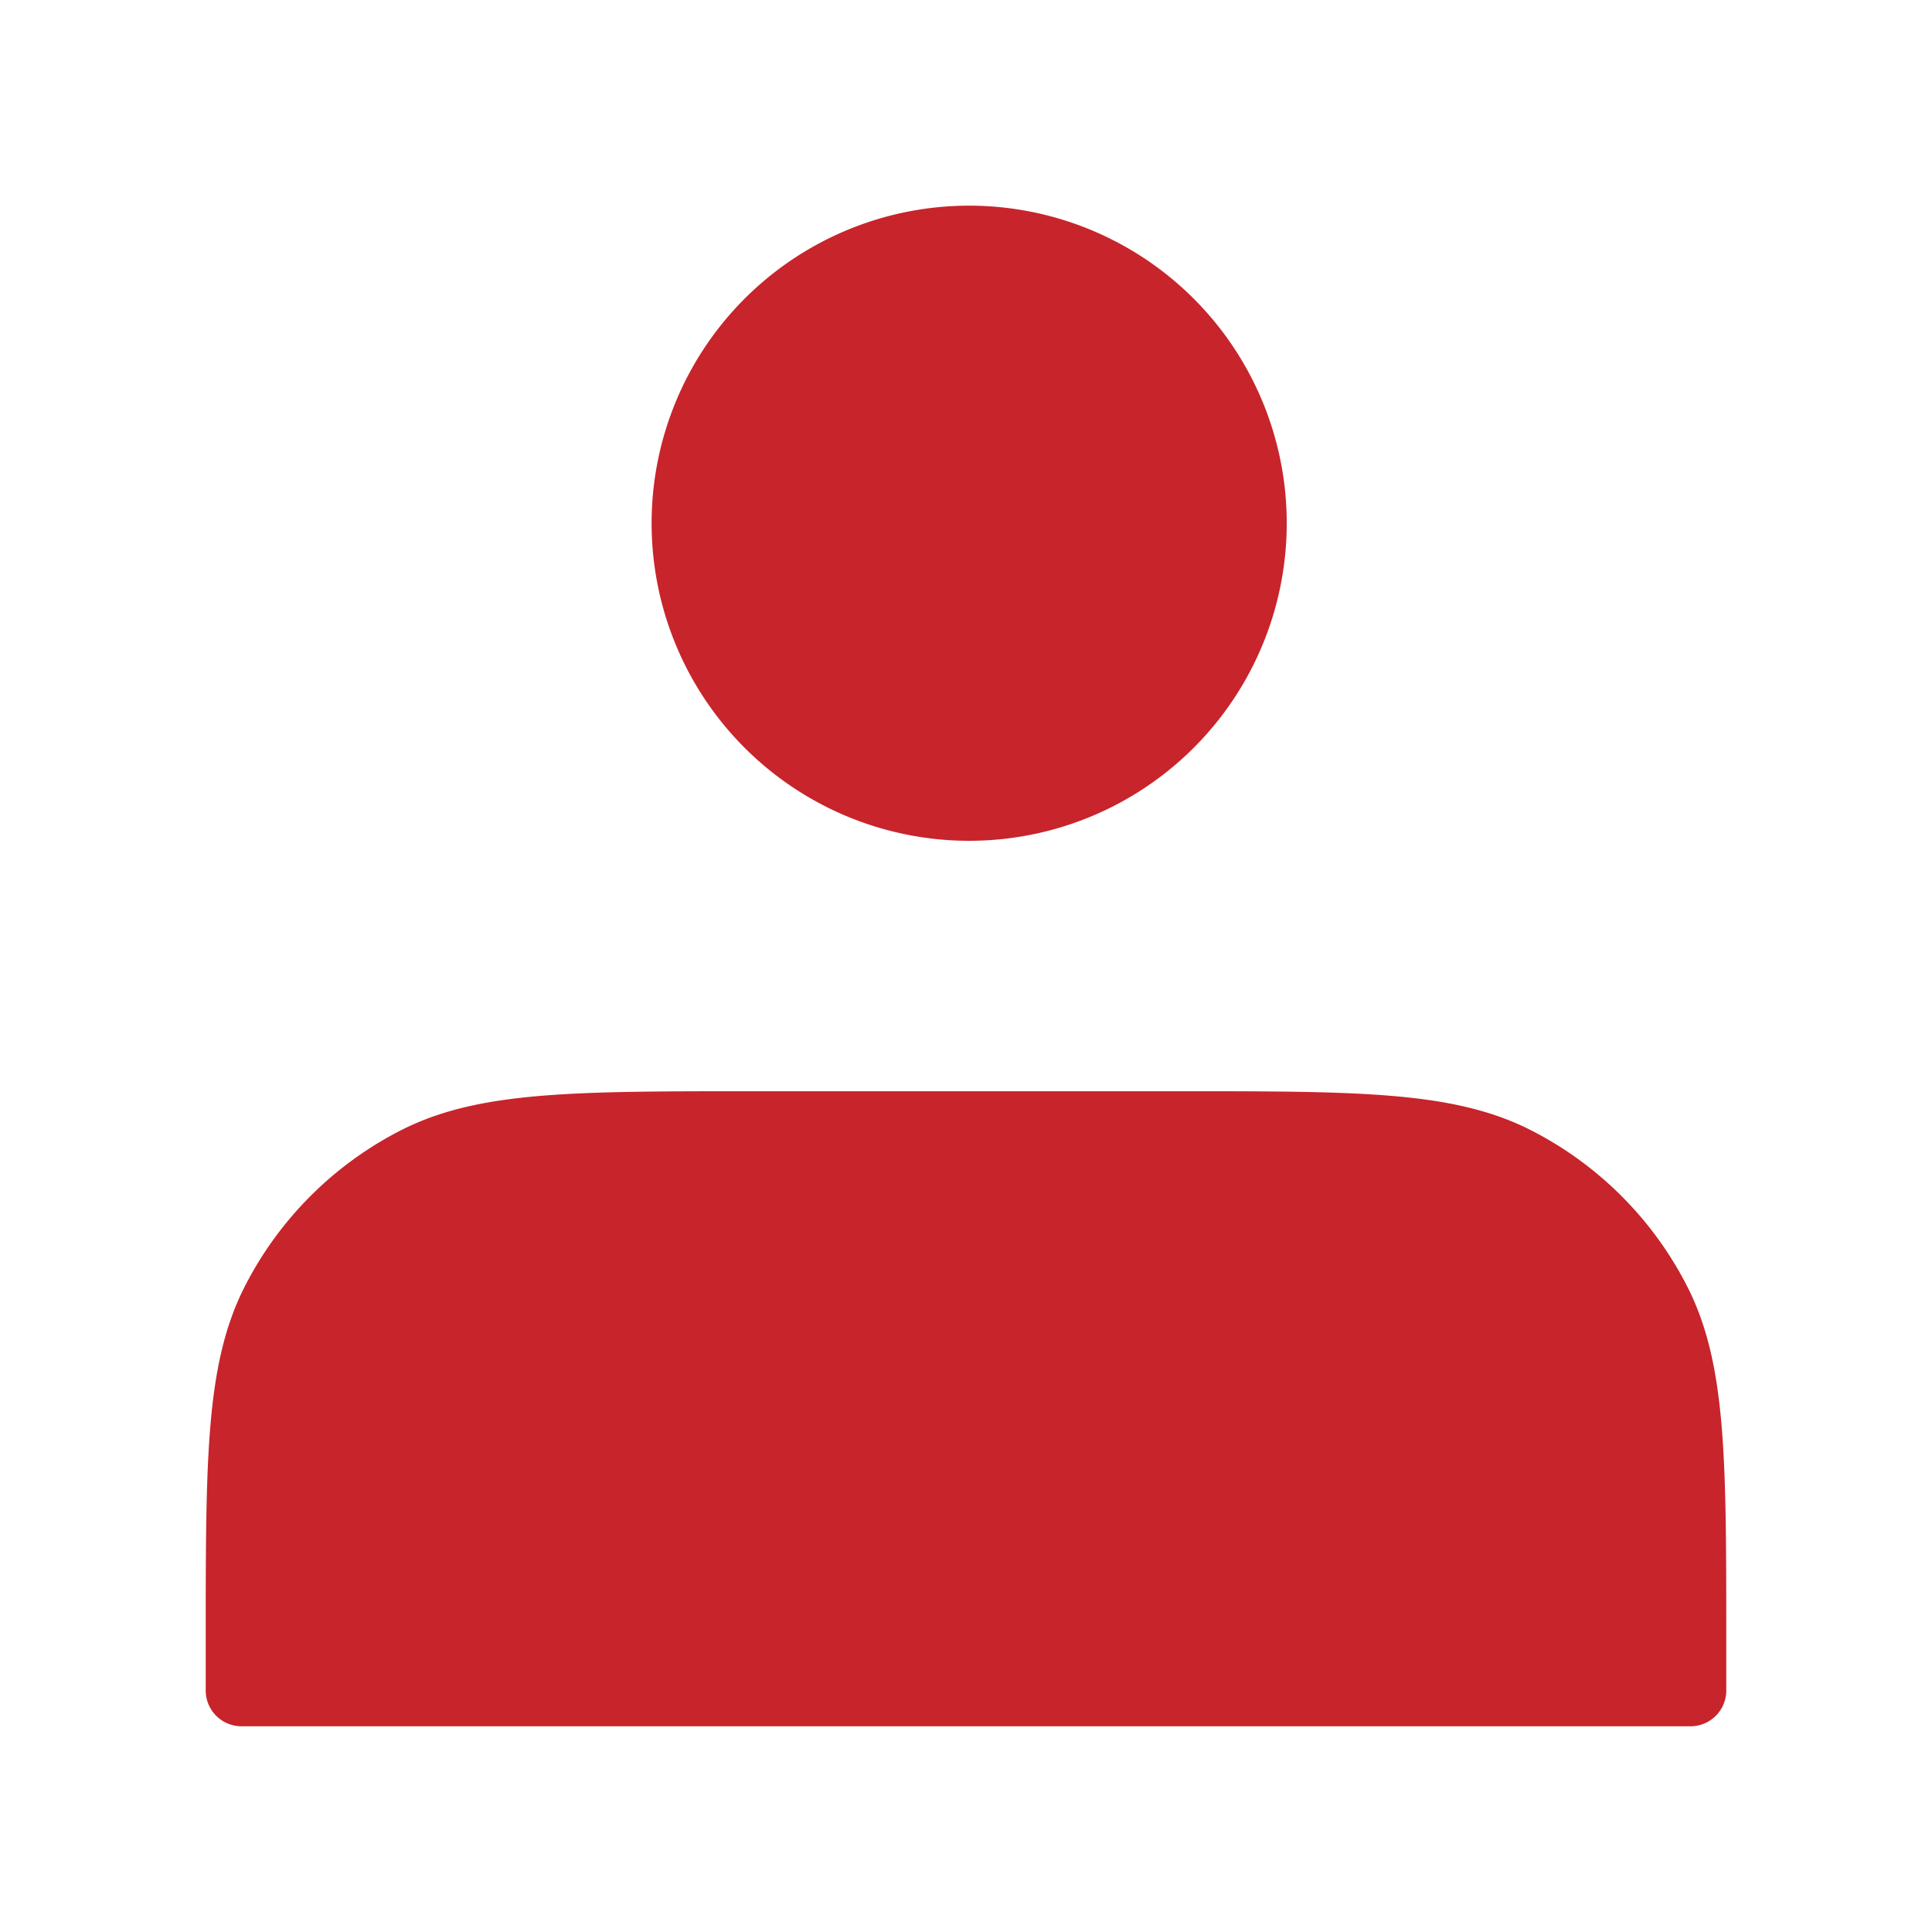
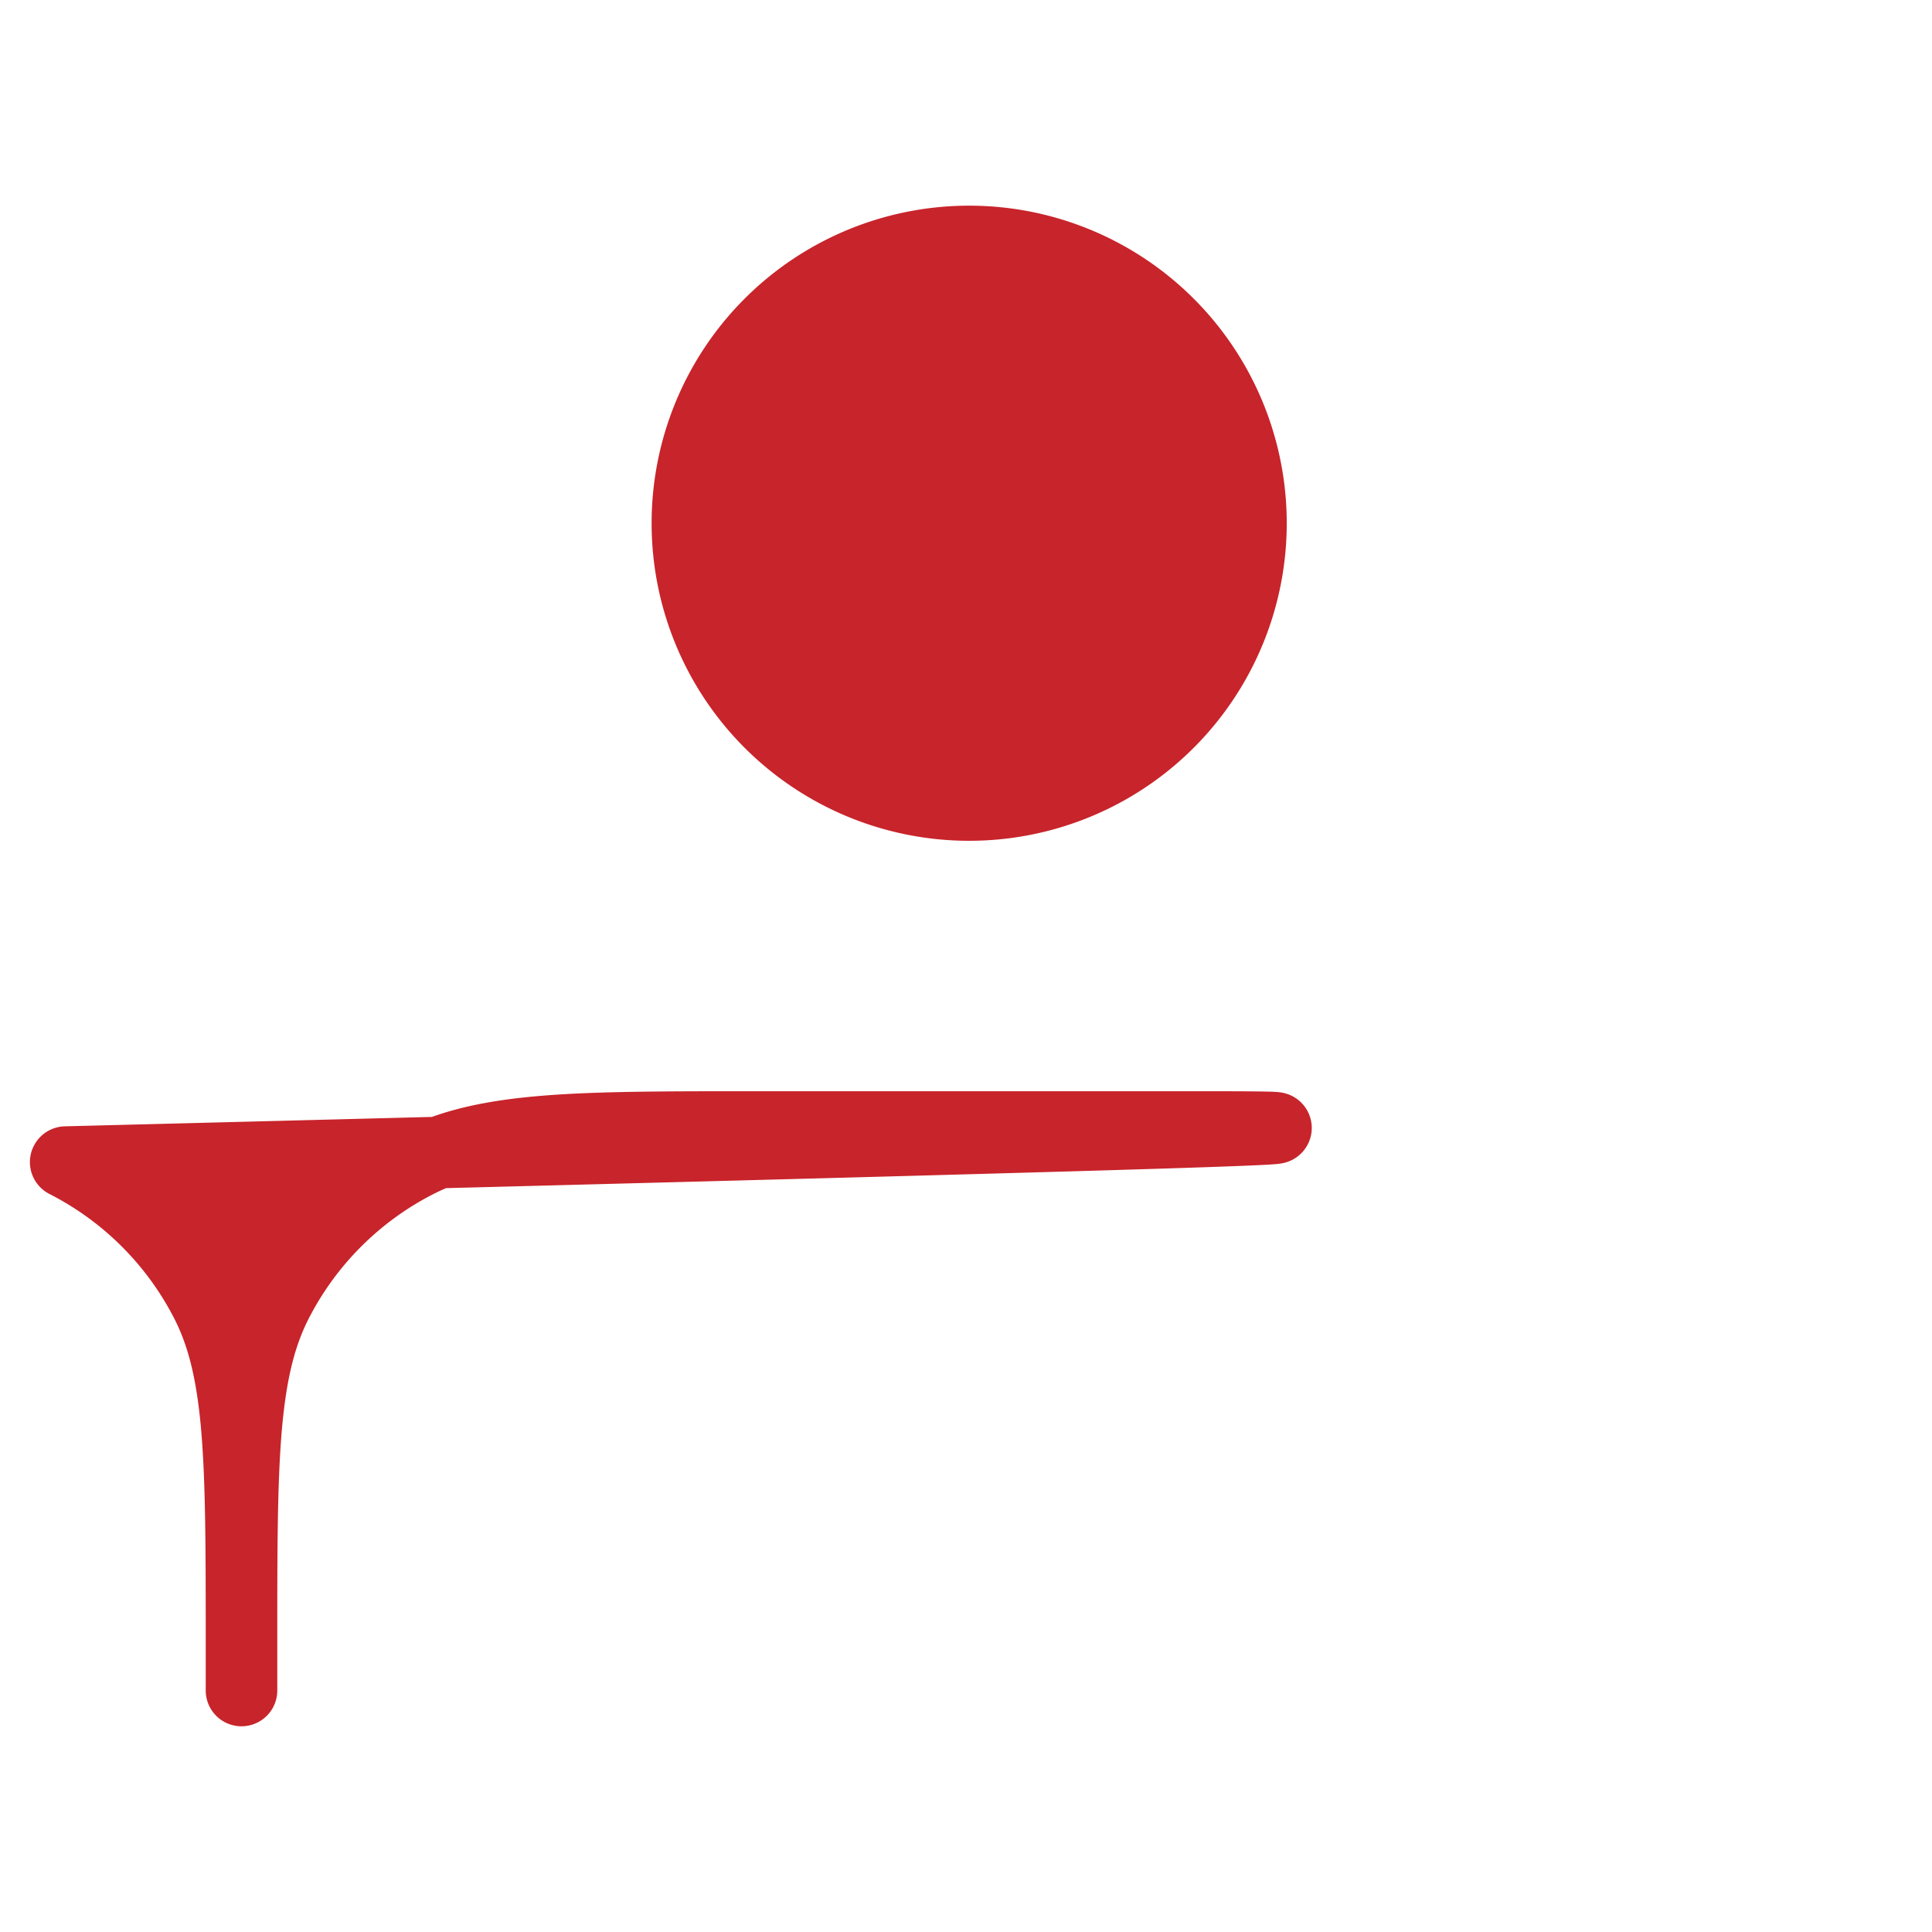
<svg xmlns="http://www.w3.org/2000/svg" width="54" height="54" fill="none">
-   <path fill="#C8242B" stroke="#C8242B" stroke-linecap="round" stroke-linejoin="round" stroke-width="2" d="M27 22.5a7.876 7.876 0 1 0 0-15.751A7.876 7.876 0 0 0 27 22.5M6.75 45.9v1.35h40.5V45.9c0-5.04 0-7.56-.981-9.486a9 9 0 0 0-3.933-3.933C40.41 31.5 37.89 31.5 32.85 31.5h-11.7c-5.04 0-7.56 0-9.486.981a9 9 0 0 0-3.933 3.933C6.75 38.34 6.75 40.86 6.75 45.9" />
+   <path fill="#C8242B" stroke="#C8242B" stroke-linecap="round" stroke-linejoin="round" stroke-width="2" d="M27 22.5a7.876 7.876 0 1 0 0-15.751A7.876 7.876 0 0 0 27 22.5M6.75 45.9v1.35V45.9c0-5.04 0-7.56-.981-9.486a9 9 0 0 0-3.933-3.933C40.41 31.5 37.89 31.5 32.85 31.5h-11.7c-5.04 0-7.56 0-9.486.981a9 9 0 0 0-3.933 3.933C6.75 38.34 6.75 40.86 6.75 45.9" />
</svg>